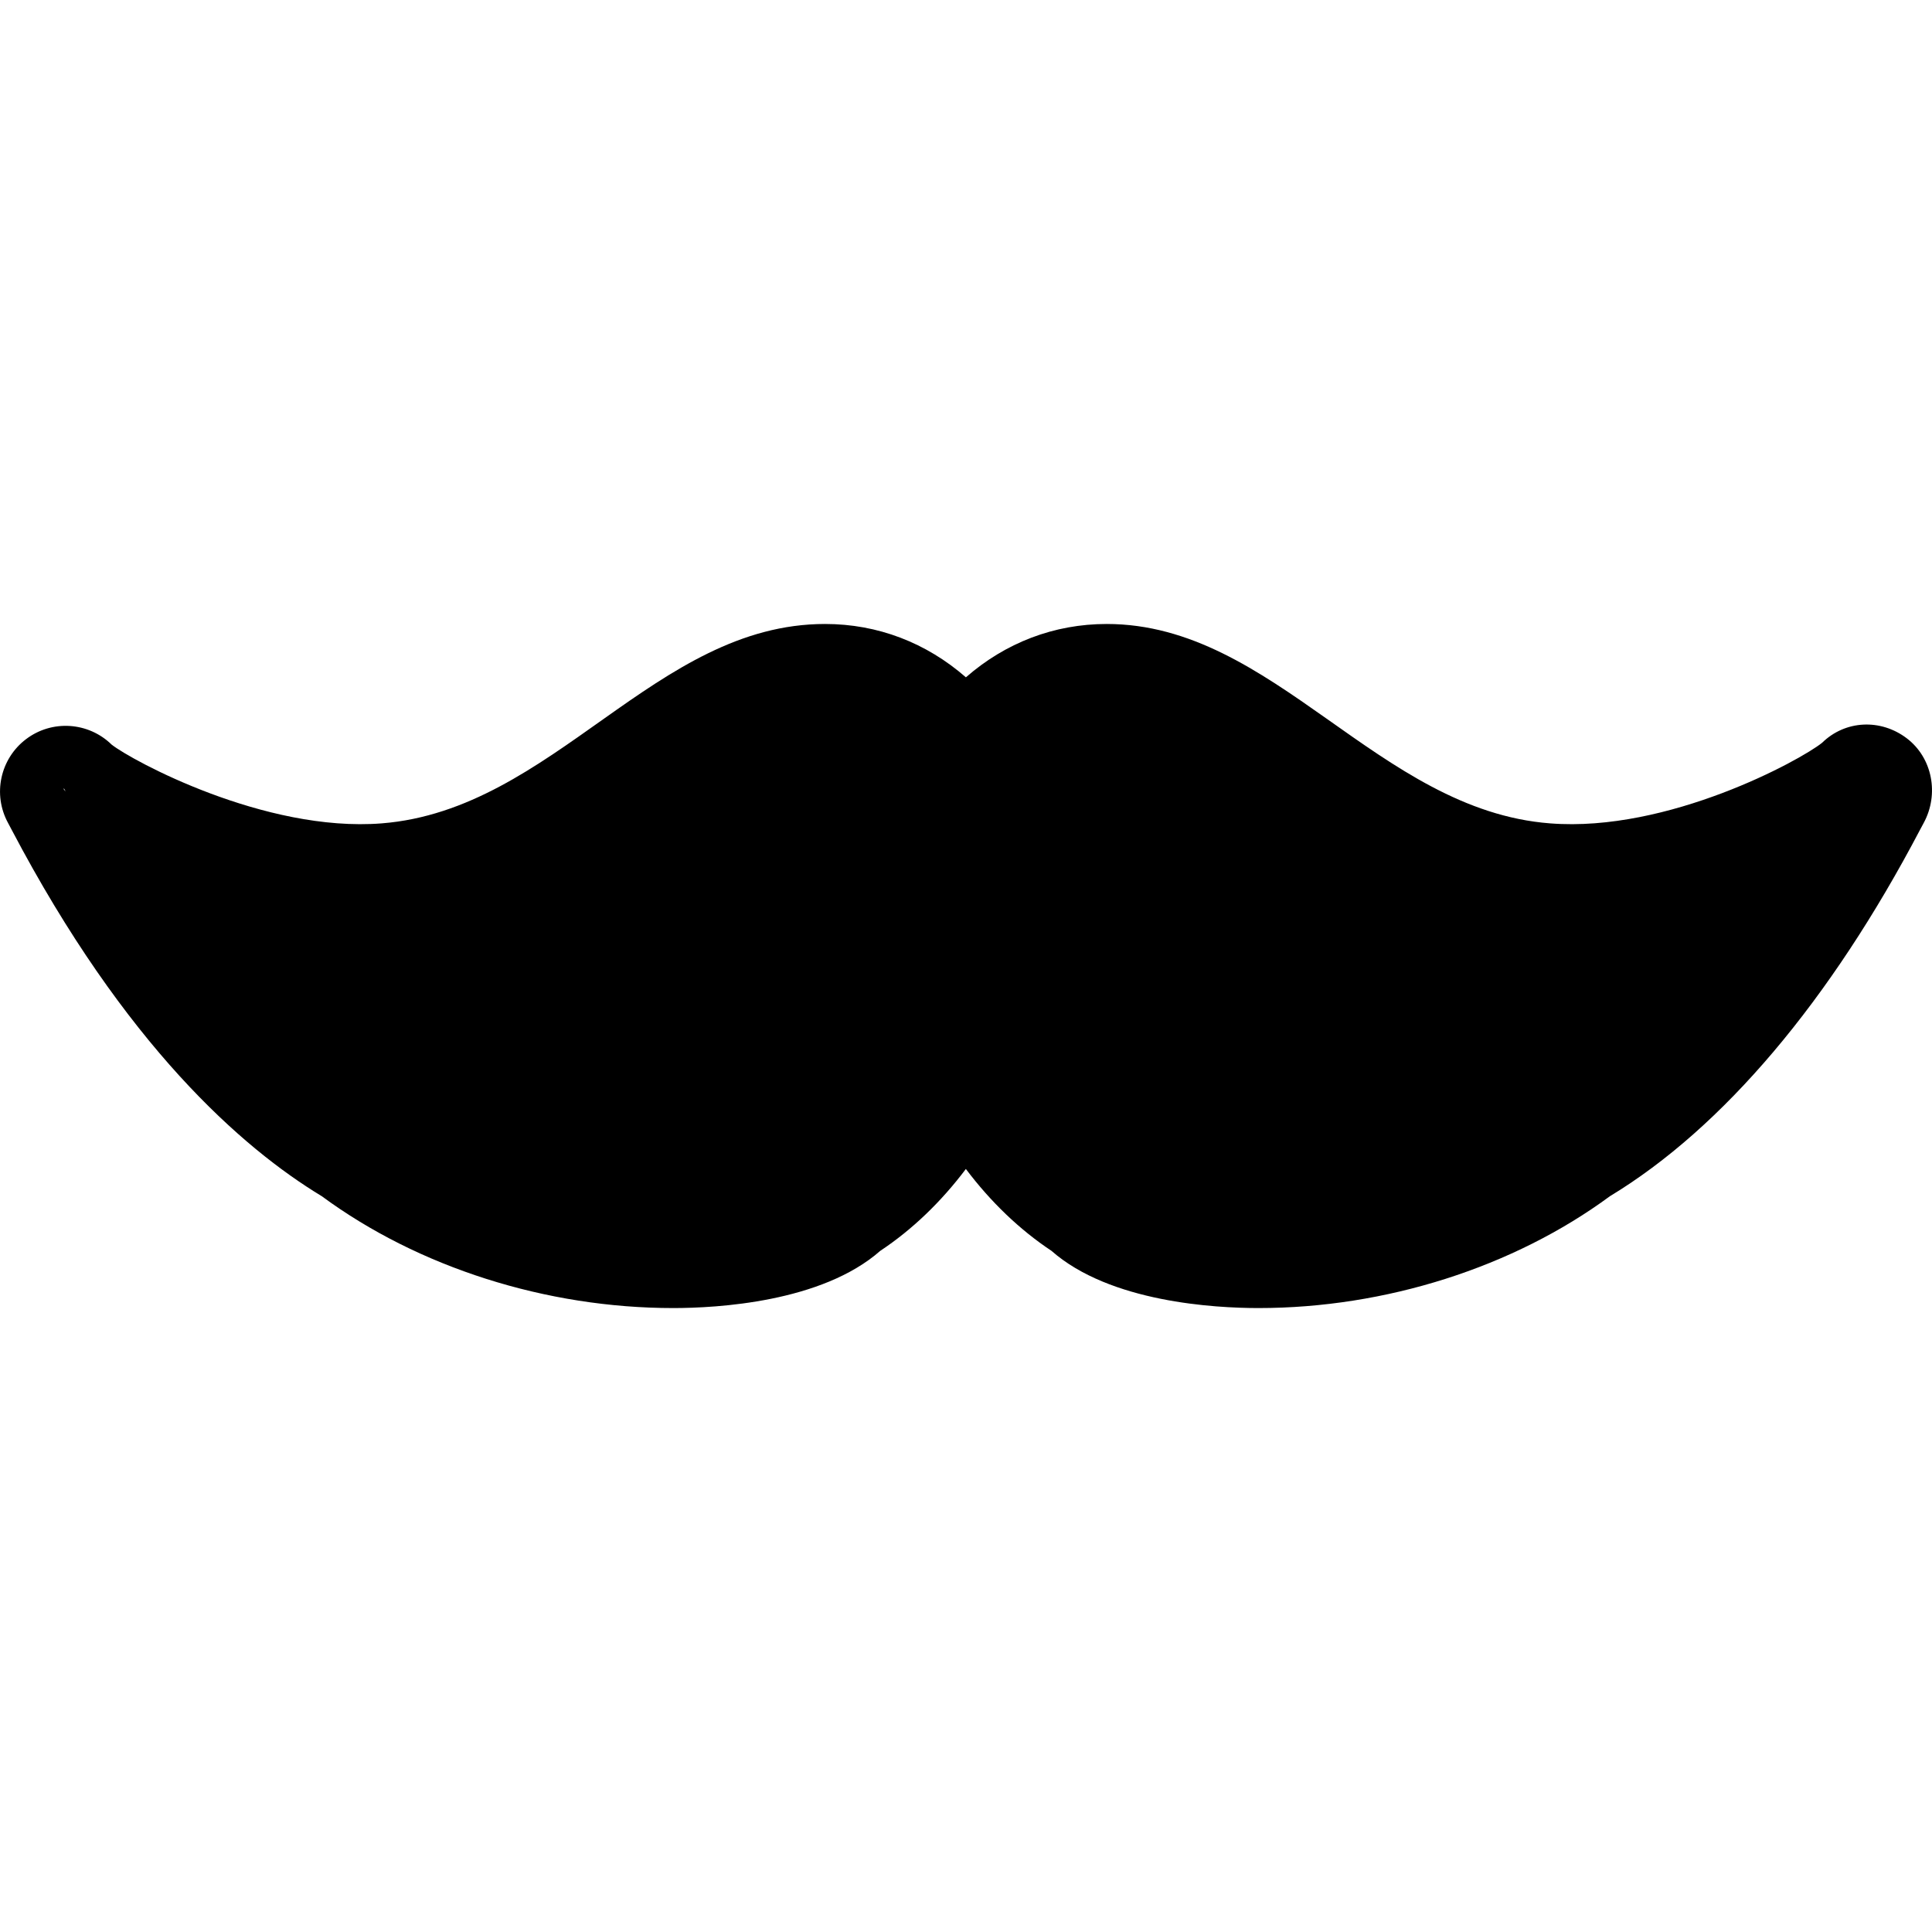
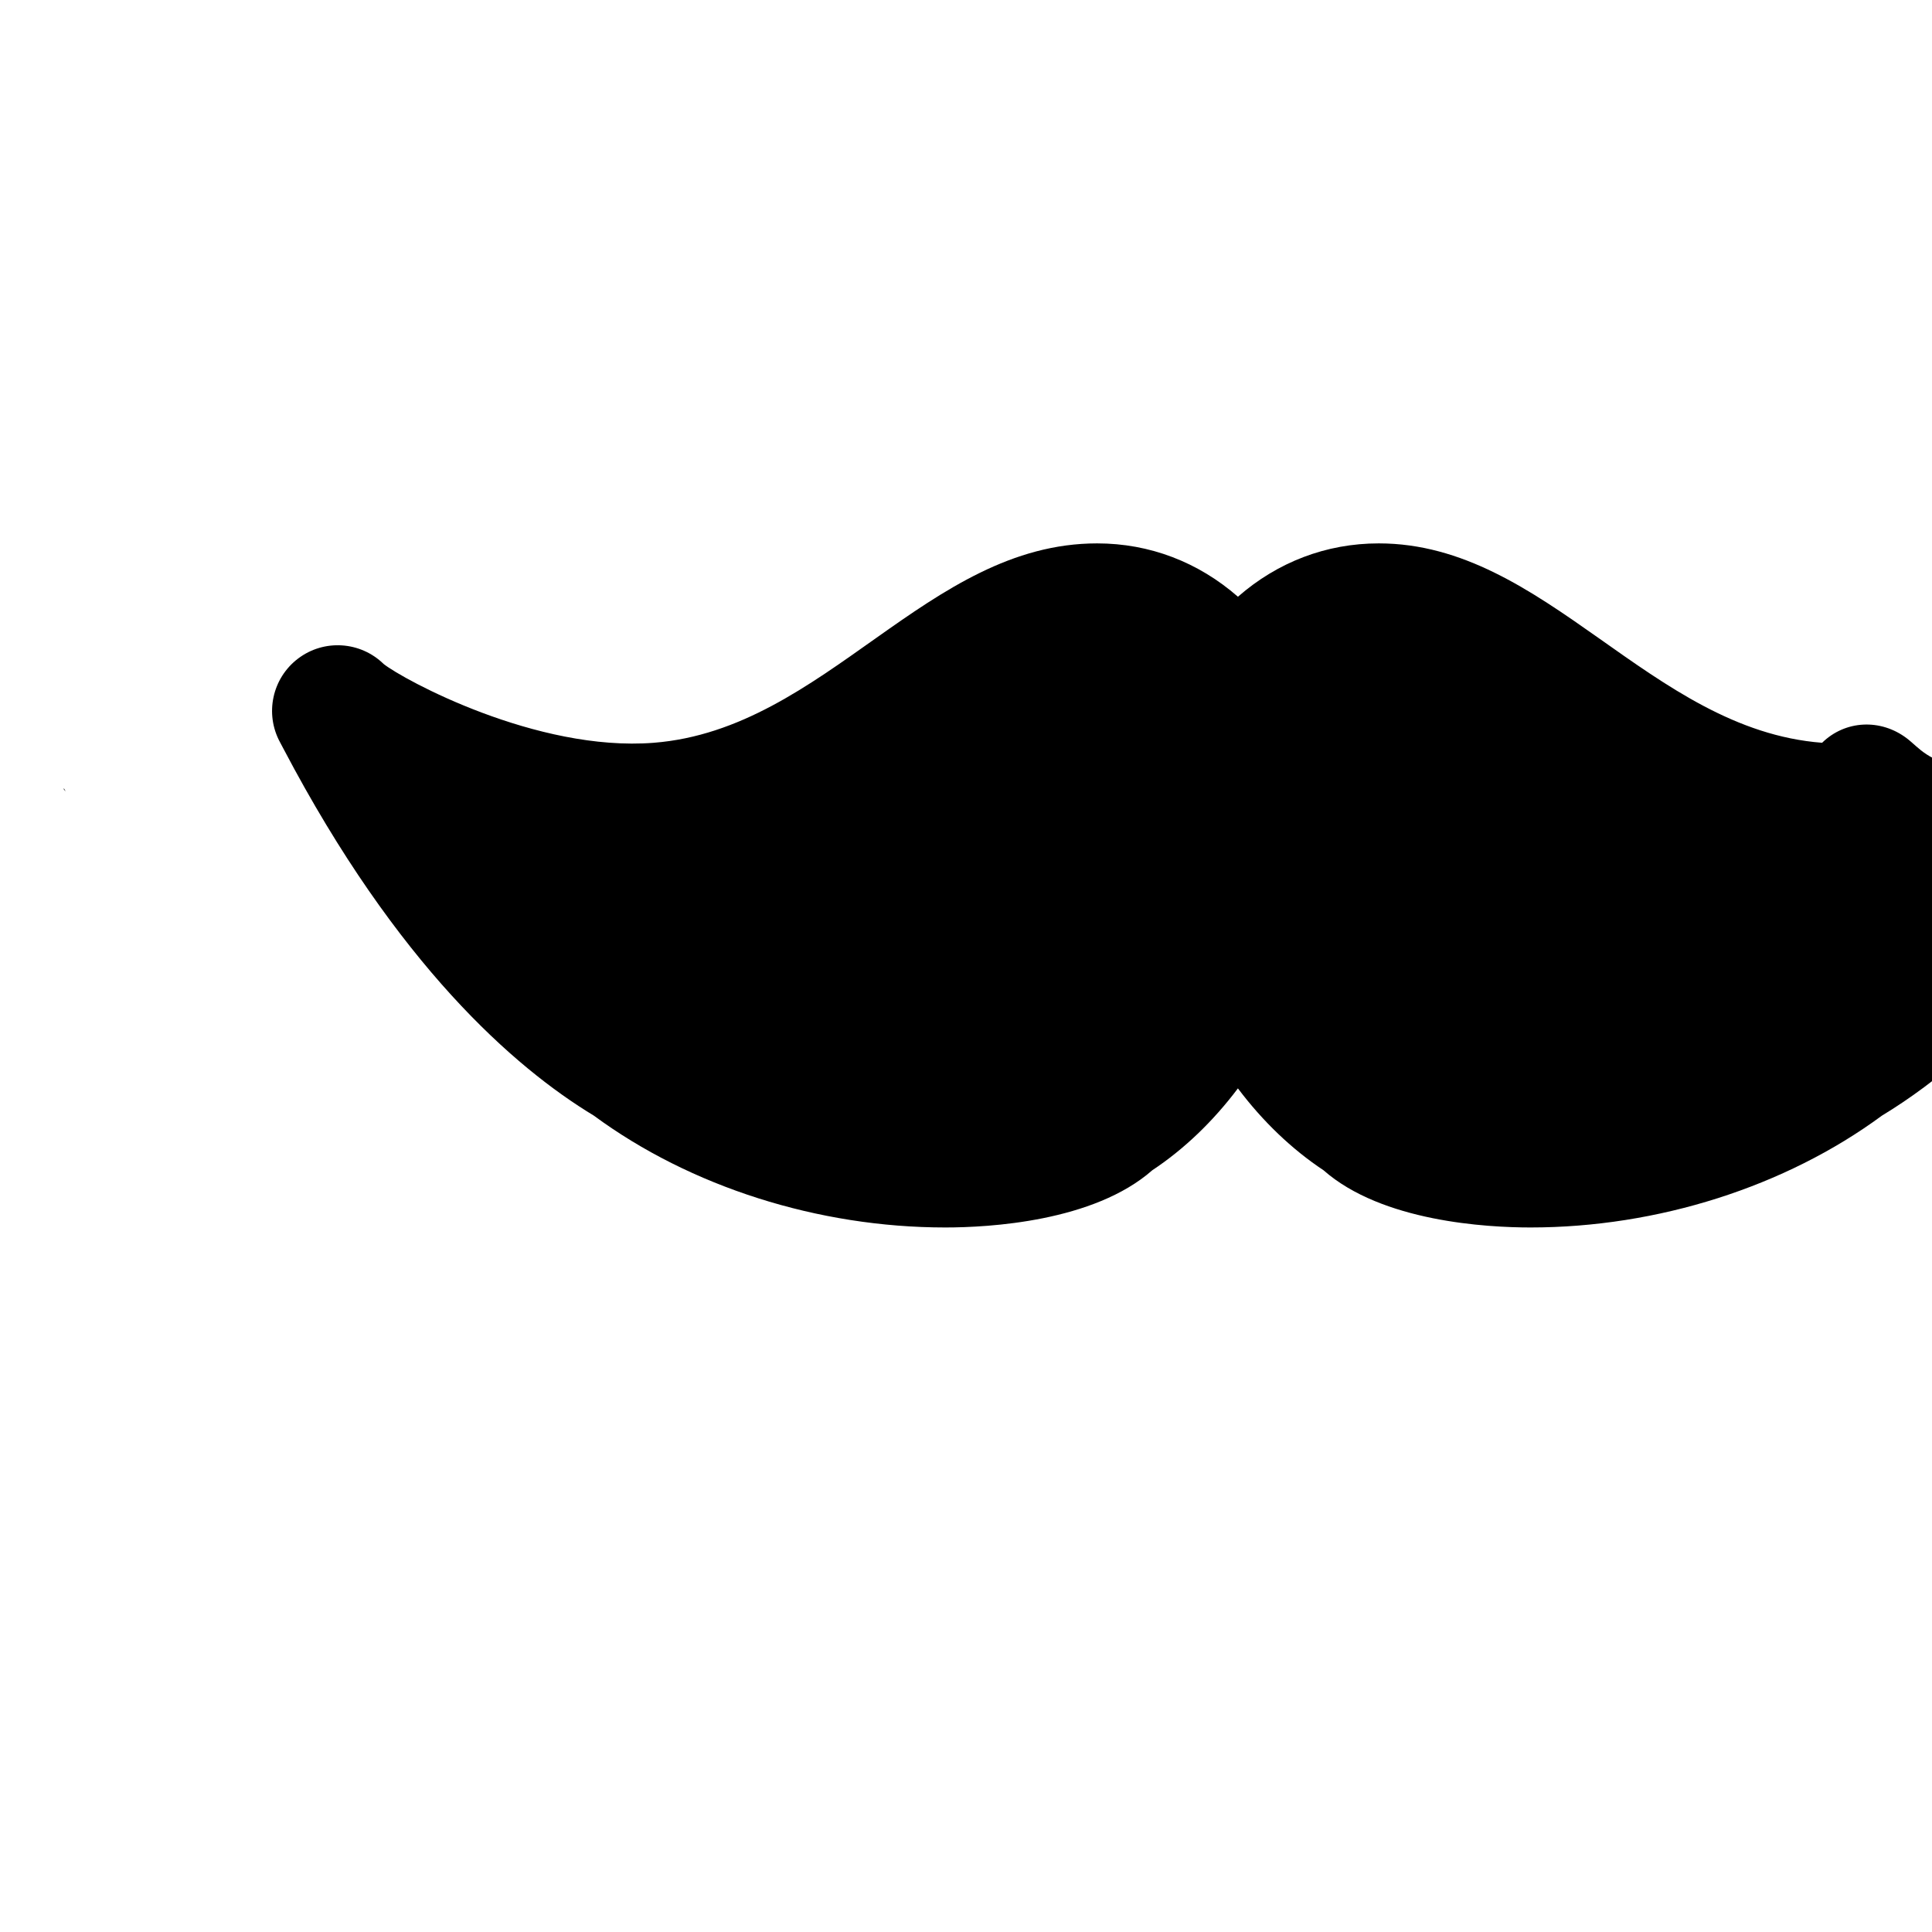
<svg xmlns="http://www.w3.org/2000/svg" fill="#000000" height="800px" width="800px" version="1.1" id="Capa_1" viewBox="0 0 58.854 58.854" xml:space="preserve">
-   <path d="M2.001,24.11c-0.045-0.044-0.07-0.076-0.057-0.083C1.936,23.994,1.961,24.037,2.001,24.11z M56.902,24.027  c0.008-0.032-0.017,0.01-0.057,0.083C56.89,24.066,56.916,24.034,56.902,24.027z M58.082,22.488  c-0.791-0.598-1.868-0.553-2.576,0.139c-0.665,0.535-4.693,2.737-8.287,2.455c-5.247-0.404-8.399-6.074-13.505-6.074  c-1.606,0-3.086,0.573-4.29,1.625c-1.205-1.052-2.684-1.625-4.29-1.625c-5.183,0-8.261,5.659-13.506,6.074  c-3.573,0.282-7.625-1.922-8.228-2.4c-0.708-0.692-1.817-0.764-2.606-0.166c-0.79,0.598-1.023,1.684-0.549,2.553l0.105,0.198  c3.461,6.587,7.034,9.709,9.453,11.173c2.94,2.167,6.836,3.407,10.705,3.407c1.324,0,4.524-0.174,6.307-1.743  c0.97-0.643,1.851-1.489,2.608-2.494c0.757,1.005,1.639,1.851,2.608,2.494c1.782,1.569,4.981,1.743,6.306,1.743  c3.869,0,7.765-1.241,10.705-3.407c3.44-2.082,6.709-5.944,9.456-11.179l0.104-0.194C59.075,24.197,58.871,23.085,58.082,22.488z" />
+   <path d="M2.001,24.11c-0.045-0.044-0.07-0.076-0.057-0.083C1.936,23.994,1.961,24.037,2.001,24.11z M56.902,24.027  c0.008-0.032-0.017,0.01-0.057,0.083C56.89,24.066,56.916,24.034,56.902,24.027z M58.082,22.488  c-0.791-0.598-1.868-0.553-2.576,0.139c-5.247-0.404-8.399-6.074-13.505-6.074  c-1.606,0-3.086,0.573-4.29,1.625c-1.205-1.052-2.684-1.625-4.29-1.625c-5.183,0-8.261,5.659-13.506,6.074  c-3.573,0.282-7.625-1.922-8.228-2.4c-0.708-0.692-1.817-0.764-2.606-0.166c-0.79,0.598-1.023,1.684-0.549,2.553l0.105,0.198  c3.461,6.587,7.034,9.709,9.453,11.173c2.94,2.167,6.836,3.407,10.705,3.407c1.324,0,4.524-0.174,6.307-1.743  c0.97-0.643,1.851-1.489,2.608-2.494c0.757,1.005,1.639,1.851,2.608,2.494c1.782,1.569,4.981,1.743,6.306,1.743  c3.869,0,7.765-1.241,10.705-3.407c3.44-2.082,6.709-5.944,9.456-11.179l0.104-0.194C59.075,24.197,58.871,23.085,58.082,22.488z" />
</svg>